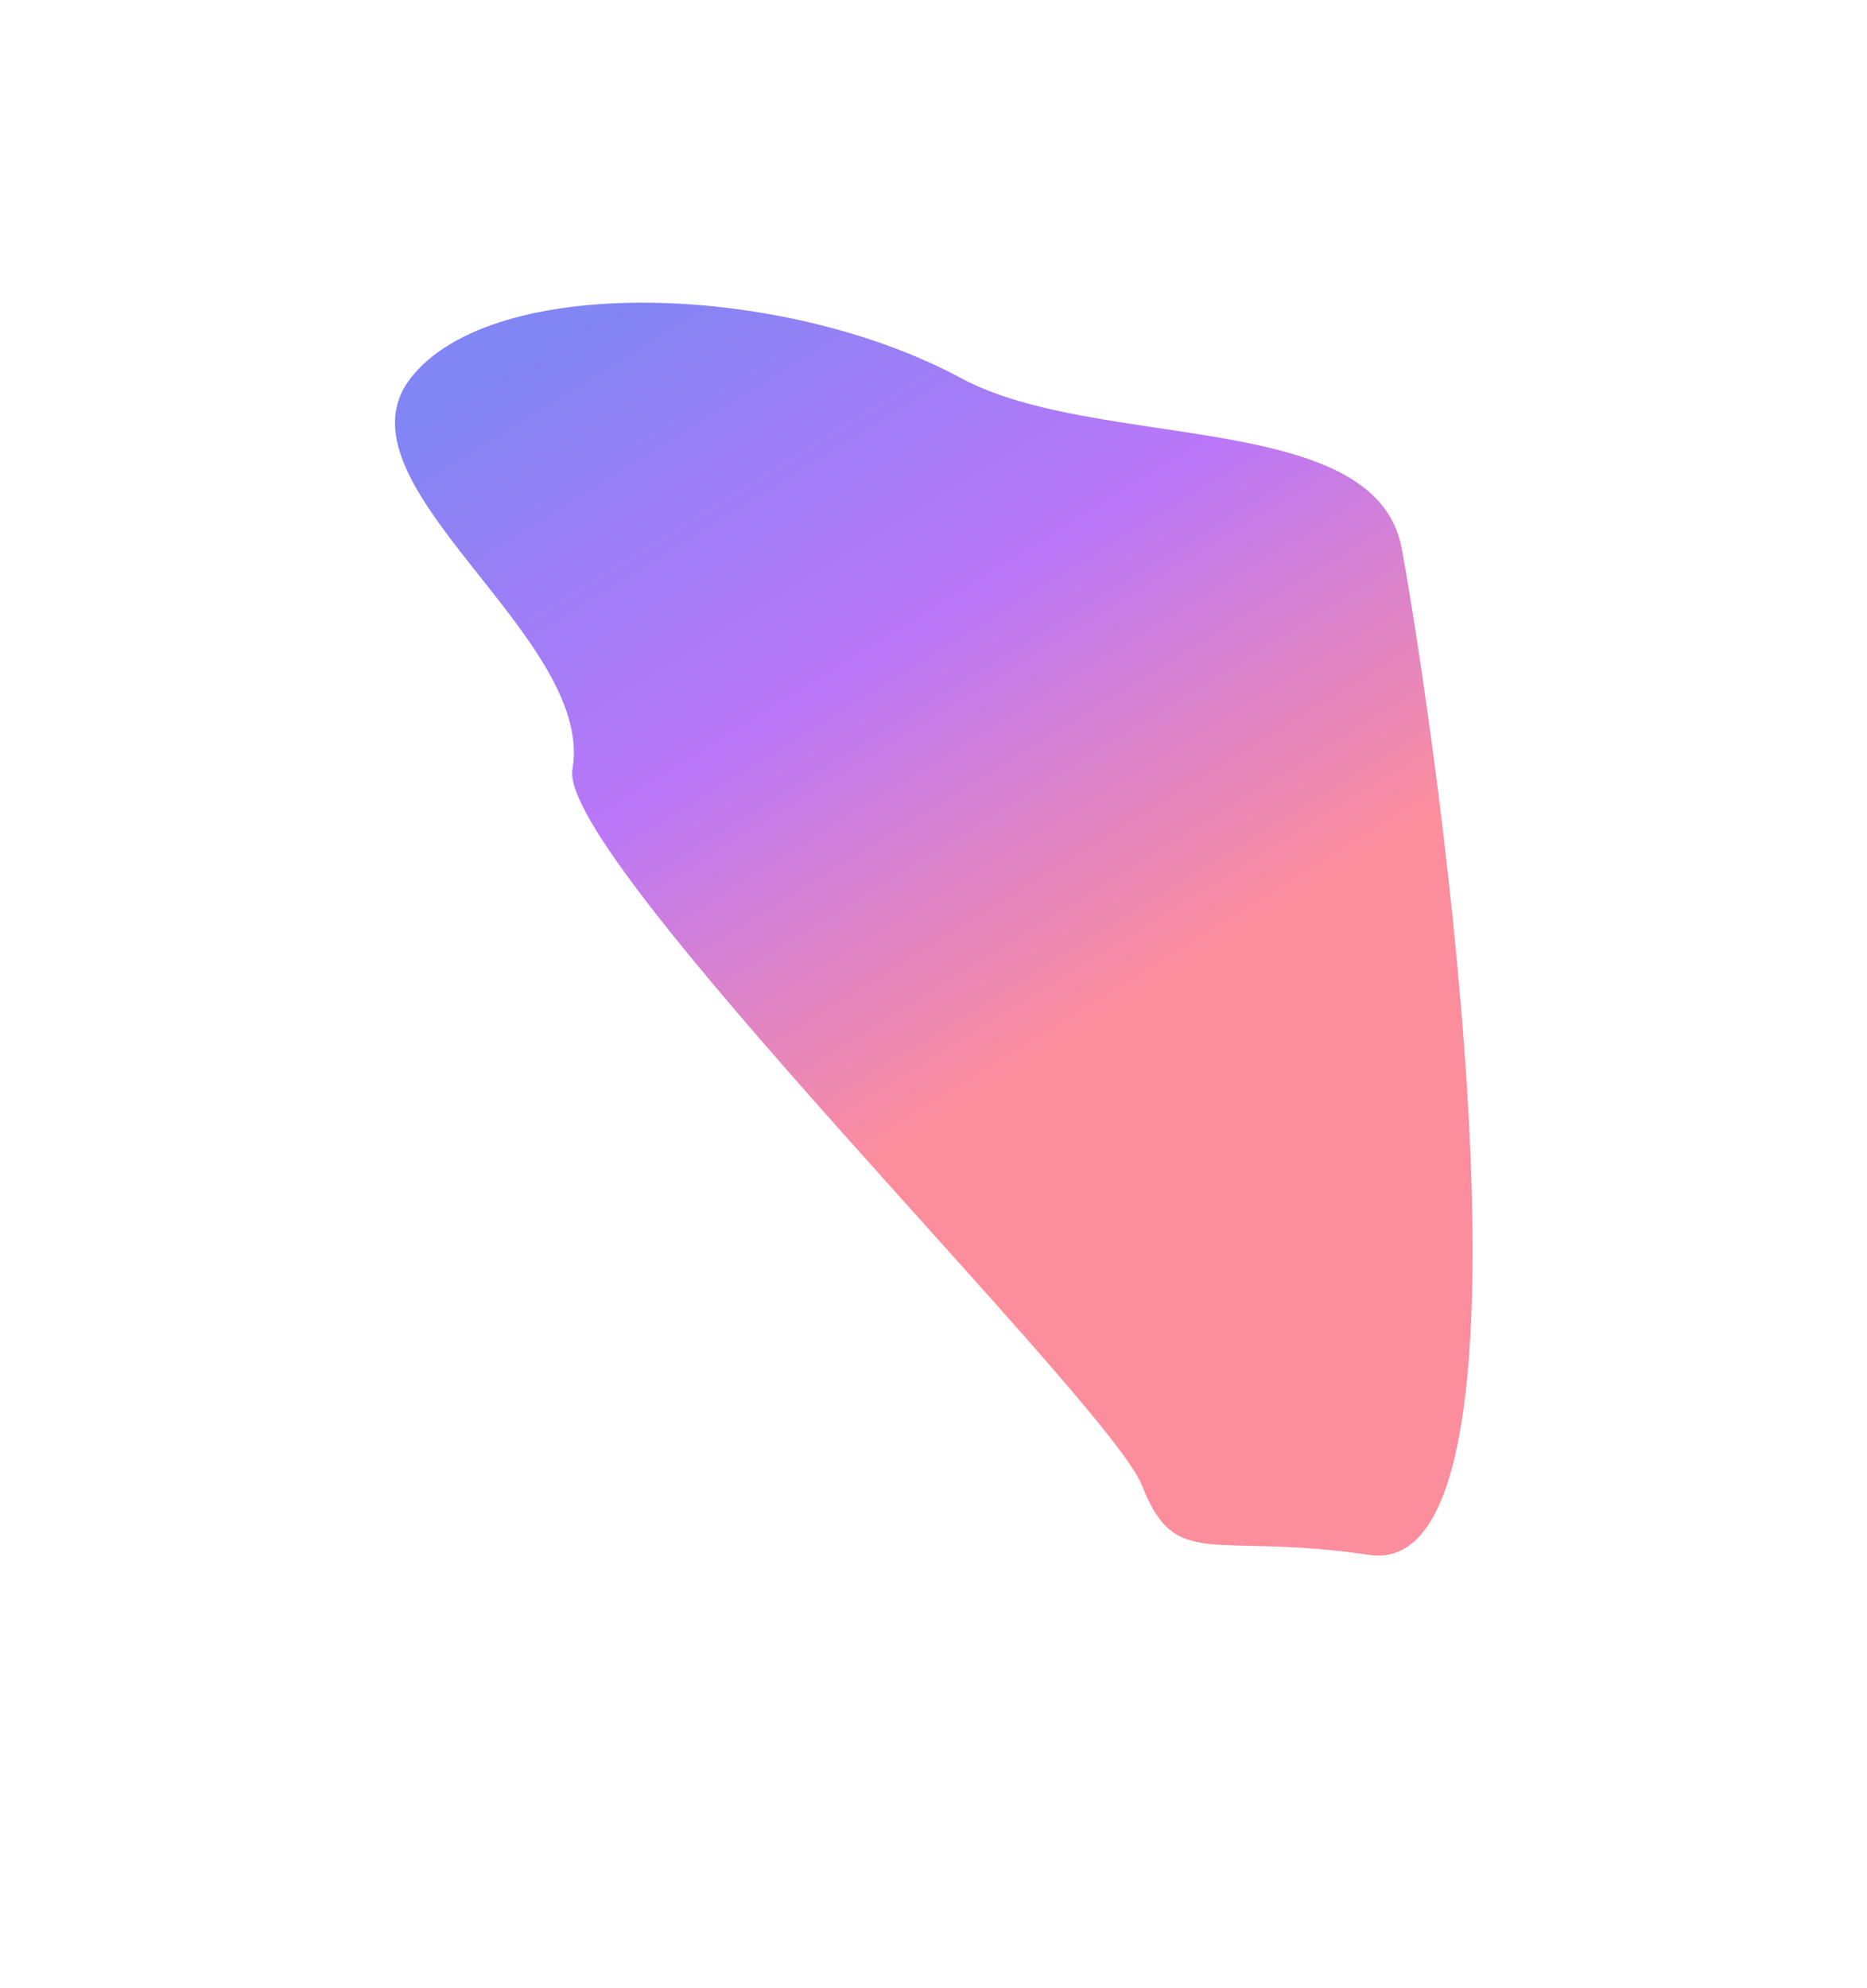
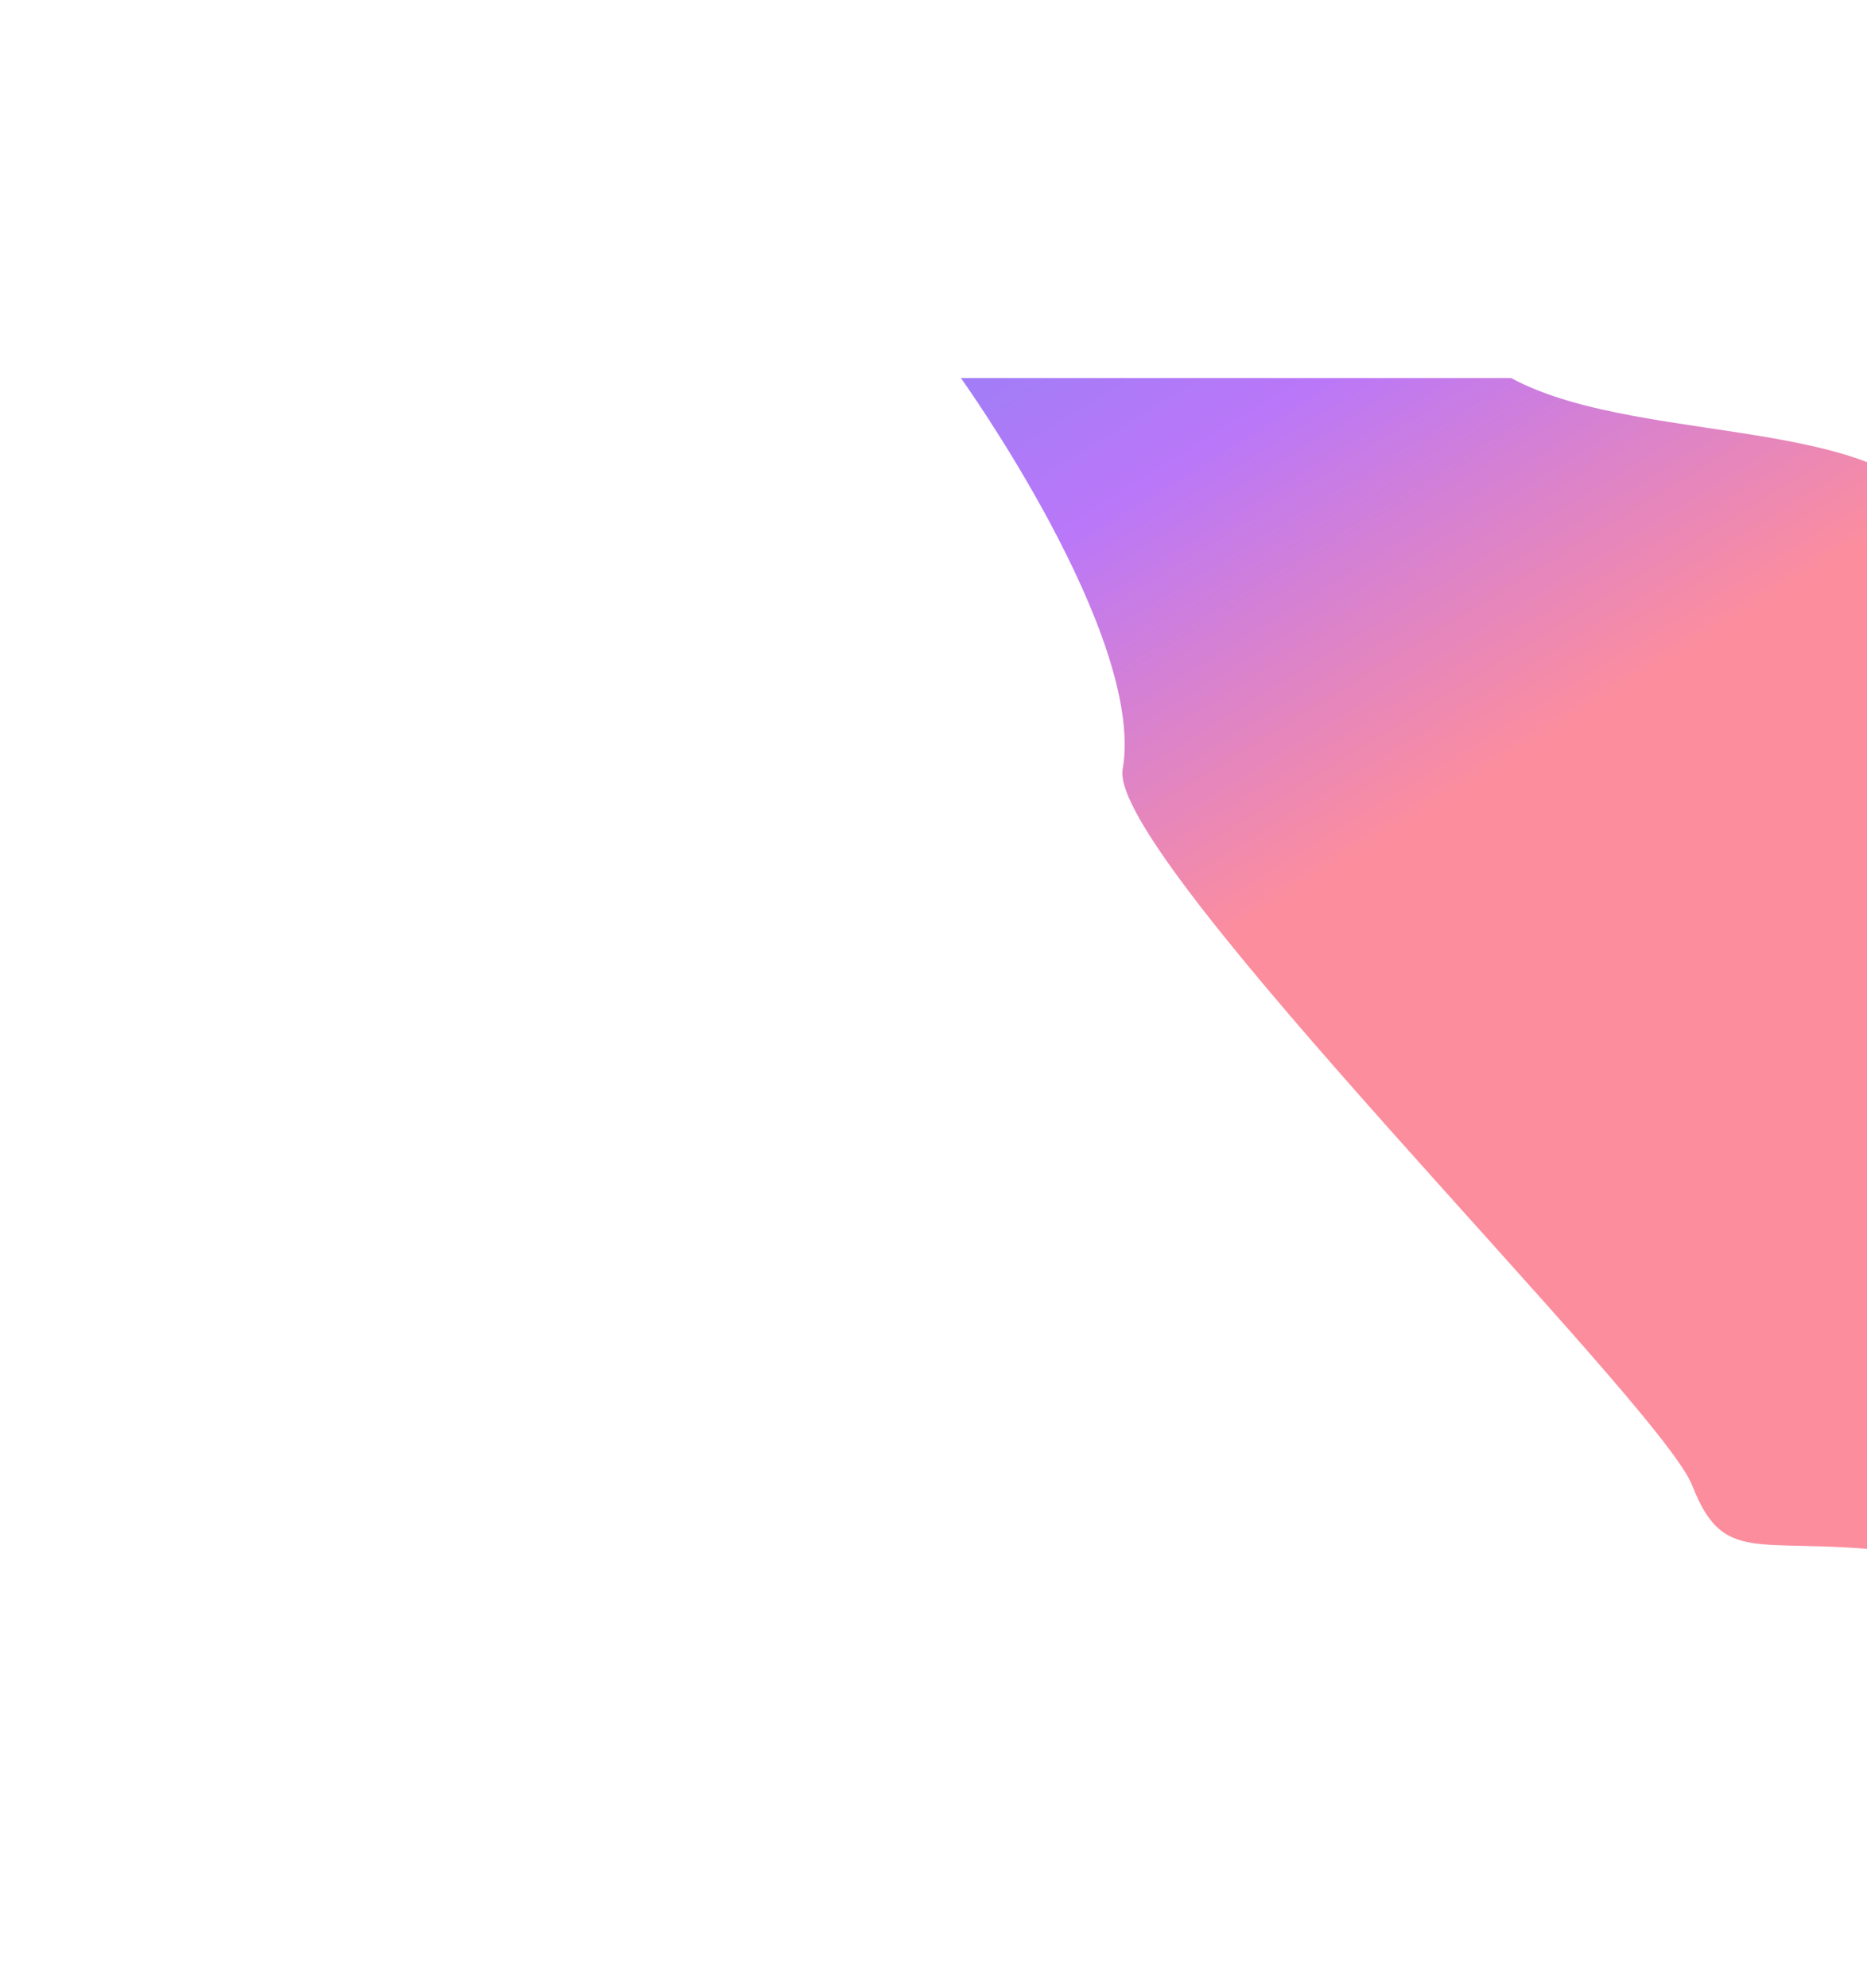
<svg xmlns="http://www.w3.org/2000/svg" fill="none" height="1072" viewBox="0 300 1437 1072" width="1007">
  <filter id="a" color-interpolation-filters="sRGB" filterUnits="userSpaceOnUse" height="1571.1" width="1436.54" x=".445" y=".445">
    <feFlood flood-opacity="0" result="BackgroundImageFix" />
    <feBlend in="SourceGraphic" in2="BackgroundImageFix" mode="normal" result="shape" />
    <feGaussianBlur result="effect1_foregroundBlur_121_6" stdDeviation="151.778" />
  </filter>
  <linearGradient id="b" gradientUnits="userSpaceOnUse" x1="360.157" x2="708.312" y1="377.24" y2="940.418">
    <stop offset="0" stop-color="#6366f1" />
    <stop offset=".5" stop-color="#a855f7" />
    <stop offset="1" stop-color="#fb7185" />
  </linearGradient>
  <g filter="url(#a)">
-     <path d="m739.607 362.012c-136.127-73.402-360.323-81.199-423.5 0s142.338 198.521 124.499 301c-11.841 68.027 413.231 486.648 438.347 550.968 26.084 66.79 53.477 35.48 174.977 53.48 145.89 21.62 51.43-628.859 25.06-773.966-19.71-108.481-234.162-74.745-339.383-131.482z" fill="url(#b)" fill-opacity=".8" />
+     <path d="m739.607 362.012s142.338 198.521 124.499 301c-11.841 68.027 413.231 486.648 438.347 550.968 26.084 66.79 53.477 35.48 174.977 53.48 145.89 21.62 51.43-628.859 25.06-773.966-19.71-108.481-234.162-74.745-339.383-131.482z" fill="url(#b)" fill-opacity=".8" />
  </g>
</svg>